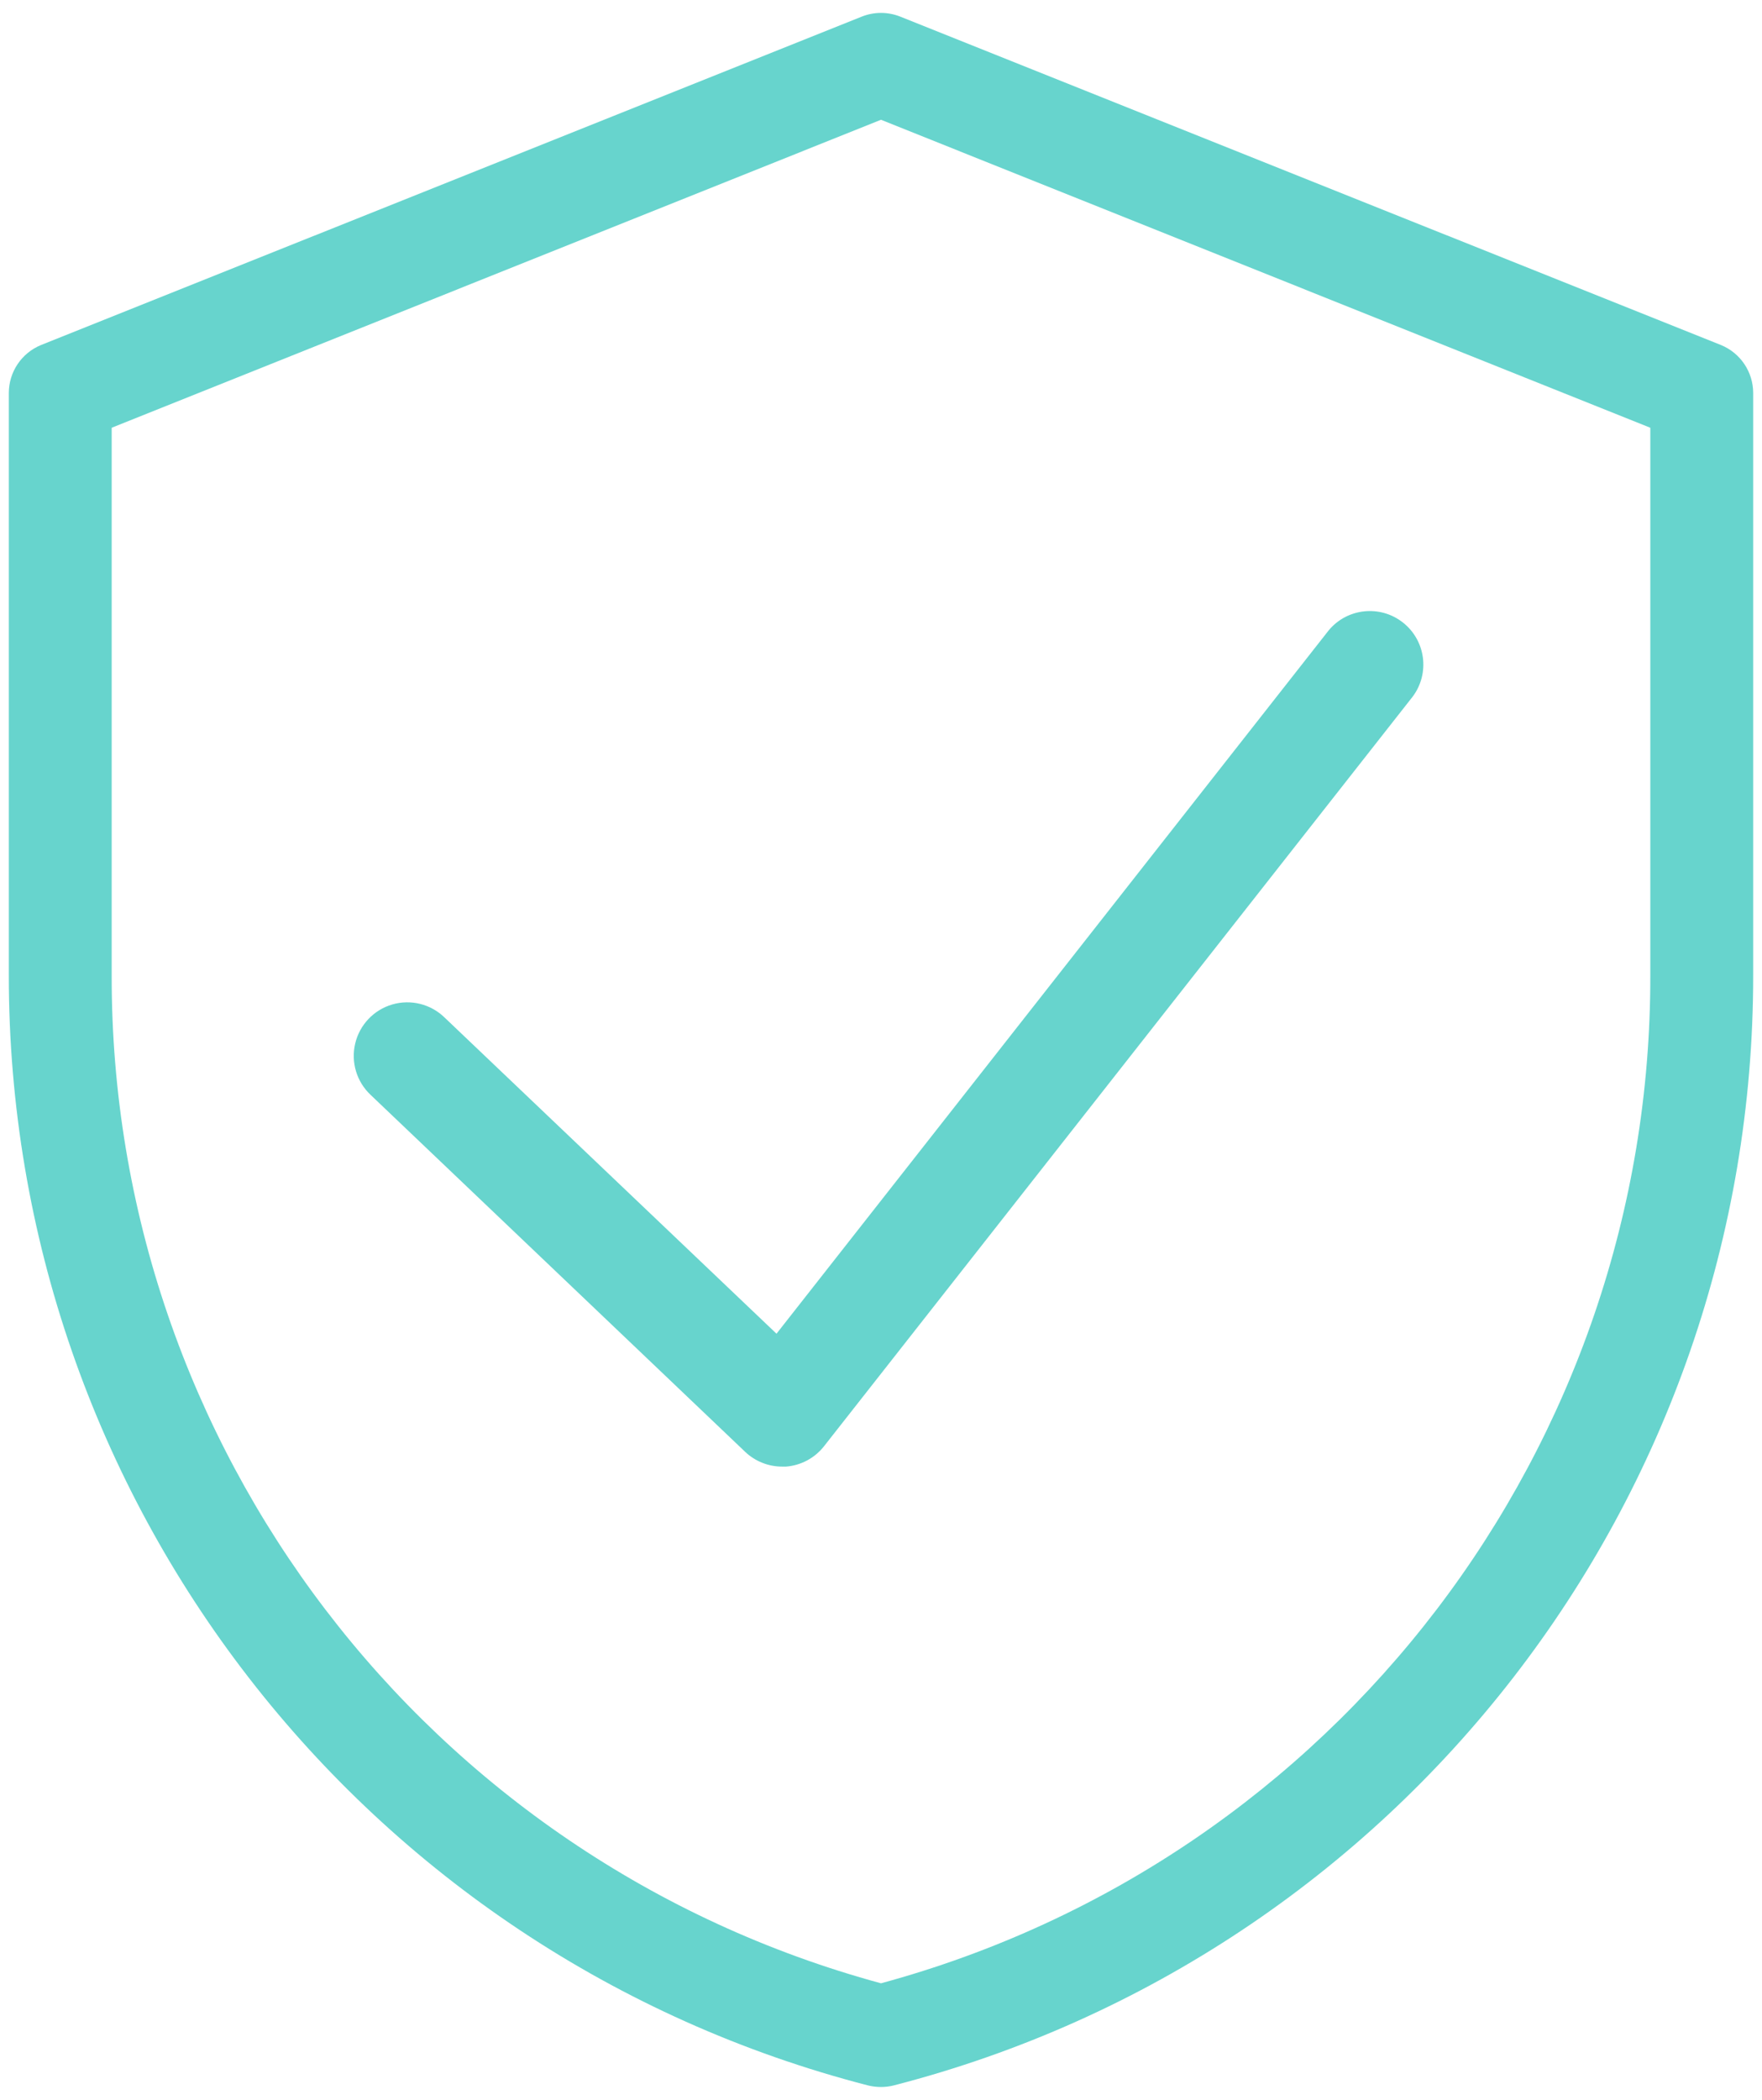
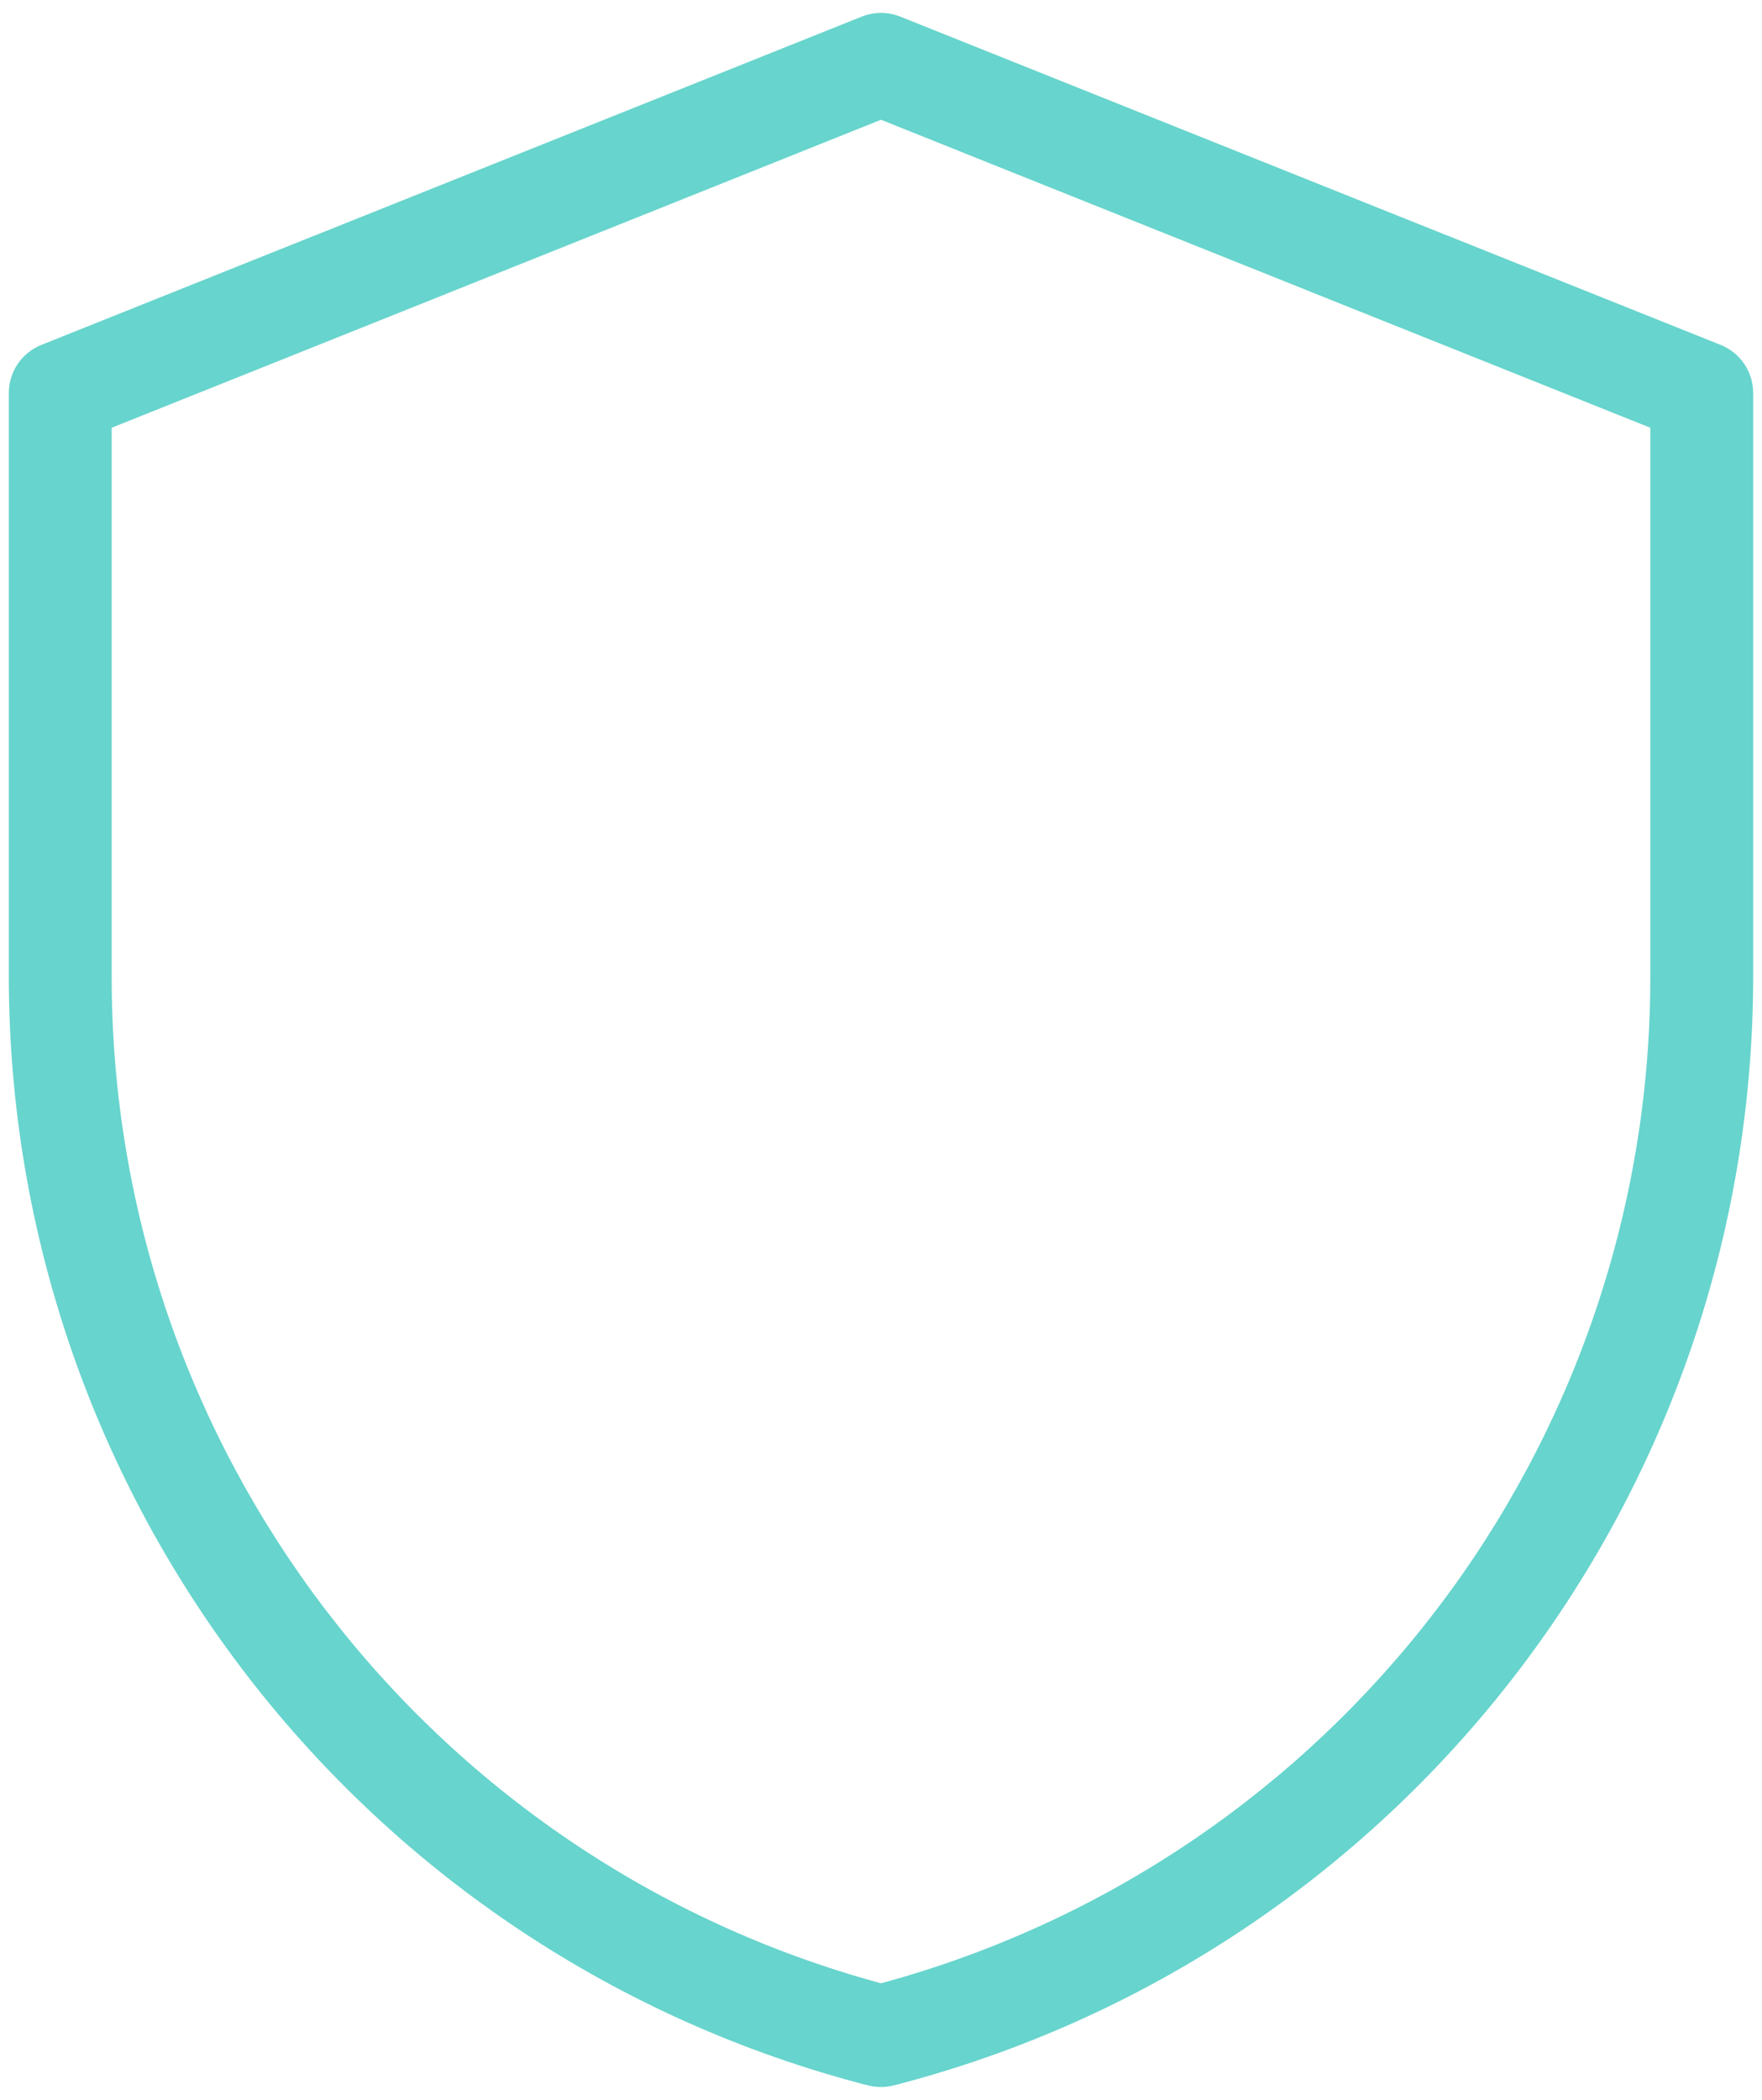
<svg xmlns="http://www.w3.org/2000/svg" width="68px" height="81px" viewBox="0 0 68 81" version="1.1">
  <title>icons/Checklist</title>
  <g id="HCP_Desktop" stroke="none" stroke-width="1" fill="none" fill-rule="evenodd">
    <g id="4.2_HCP_Access_PatientConnect1_Savings-CLosed-Copy" transform="translate(-186, -352)" fill="#67D4CD" fill-rule="nonzero">
      <g id="Coverage-Call-out" transform="translate(150, 322)">
        <g id="icons/Checklist" transform="translate(36.34, 30.498)">
          <path d="M33.66,80.002 C33.492,80.002 33.324,79.982 33.16,79.942 C13.629,74.904 -0.014,57.282 1.09394707e-05,37.112 L1.09394707e-05,14.662 C1.09394707e-05,13.851 0.49,13.12 1.24,12.812 L32.92,0.142 C33.395,-0.047 33.925,-0.047 34.4,0.142 L66.08,12.812 C66.83,13.12 67.32,13.851 67.32,14.662 L67.32,37.112 C67.333,57.285 53.685,74.908 34.15,79.942 C33.99,79.982 33.825,80.002 33.66,80.002 L33.66,80.002 Z M3.97,16.002 L3.97,37.112 C3.937,55.297 16.11,71.241 33.66,76.002 C51.21,71.241 63.383,55.297 63.35,37.112 L63.35,16.002 L33.66,4.122 L3.97,16.002 Z" id="Shape" />
-           <path d="M50.931,23.825 C51.643,22.958 52.918,22.819 53.801,23.513 C54.683,24.206 54.851,25.477 54.177,26.375 L31.465,55.282 C31.108,55.74 30.573,56.027 29.994,56.072 L29.844,56.072 C29.314,56.072 28.804,55.869 28.419,55.504 L13.966,41.737 C13.424,41.23 13.196,40.471 13.369,39.749 C13.541,39.027 14.088,38.453 14.801,38.246 C15.514,38.039 16.283,38.231 16.815,38.748 L29.627,50.946" id="Path" />
        </g>
      </g>
    </g>
  </g>
</svg>